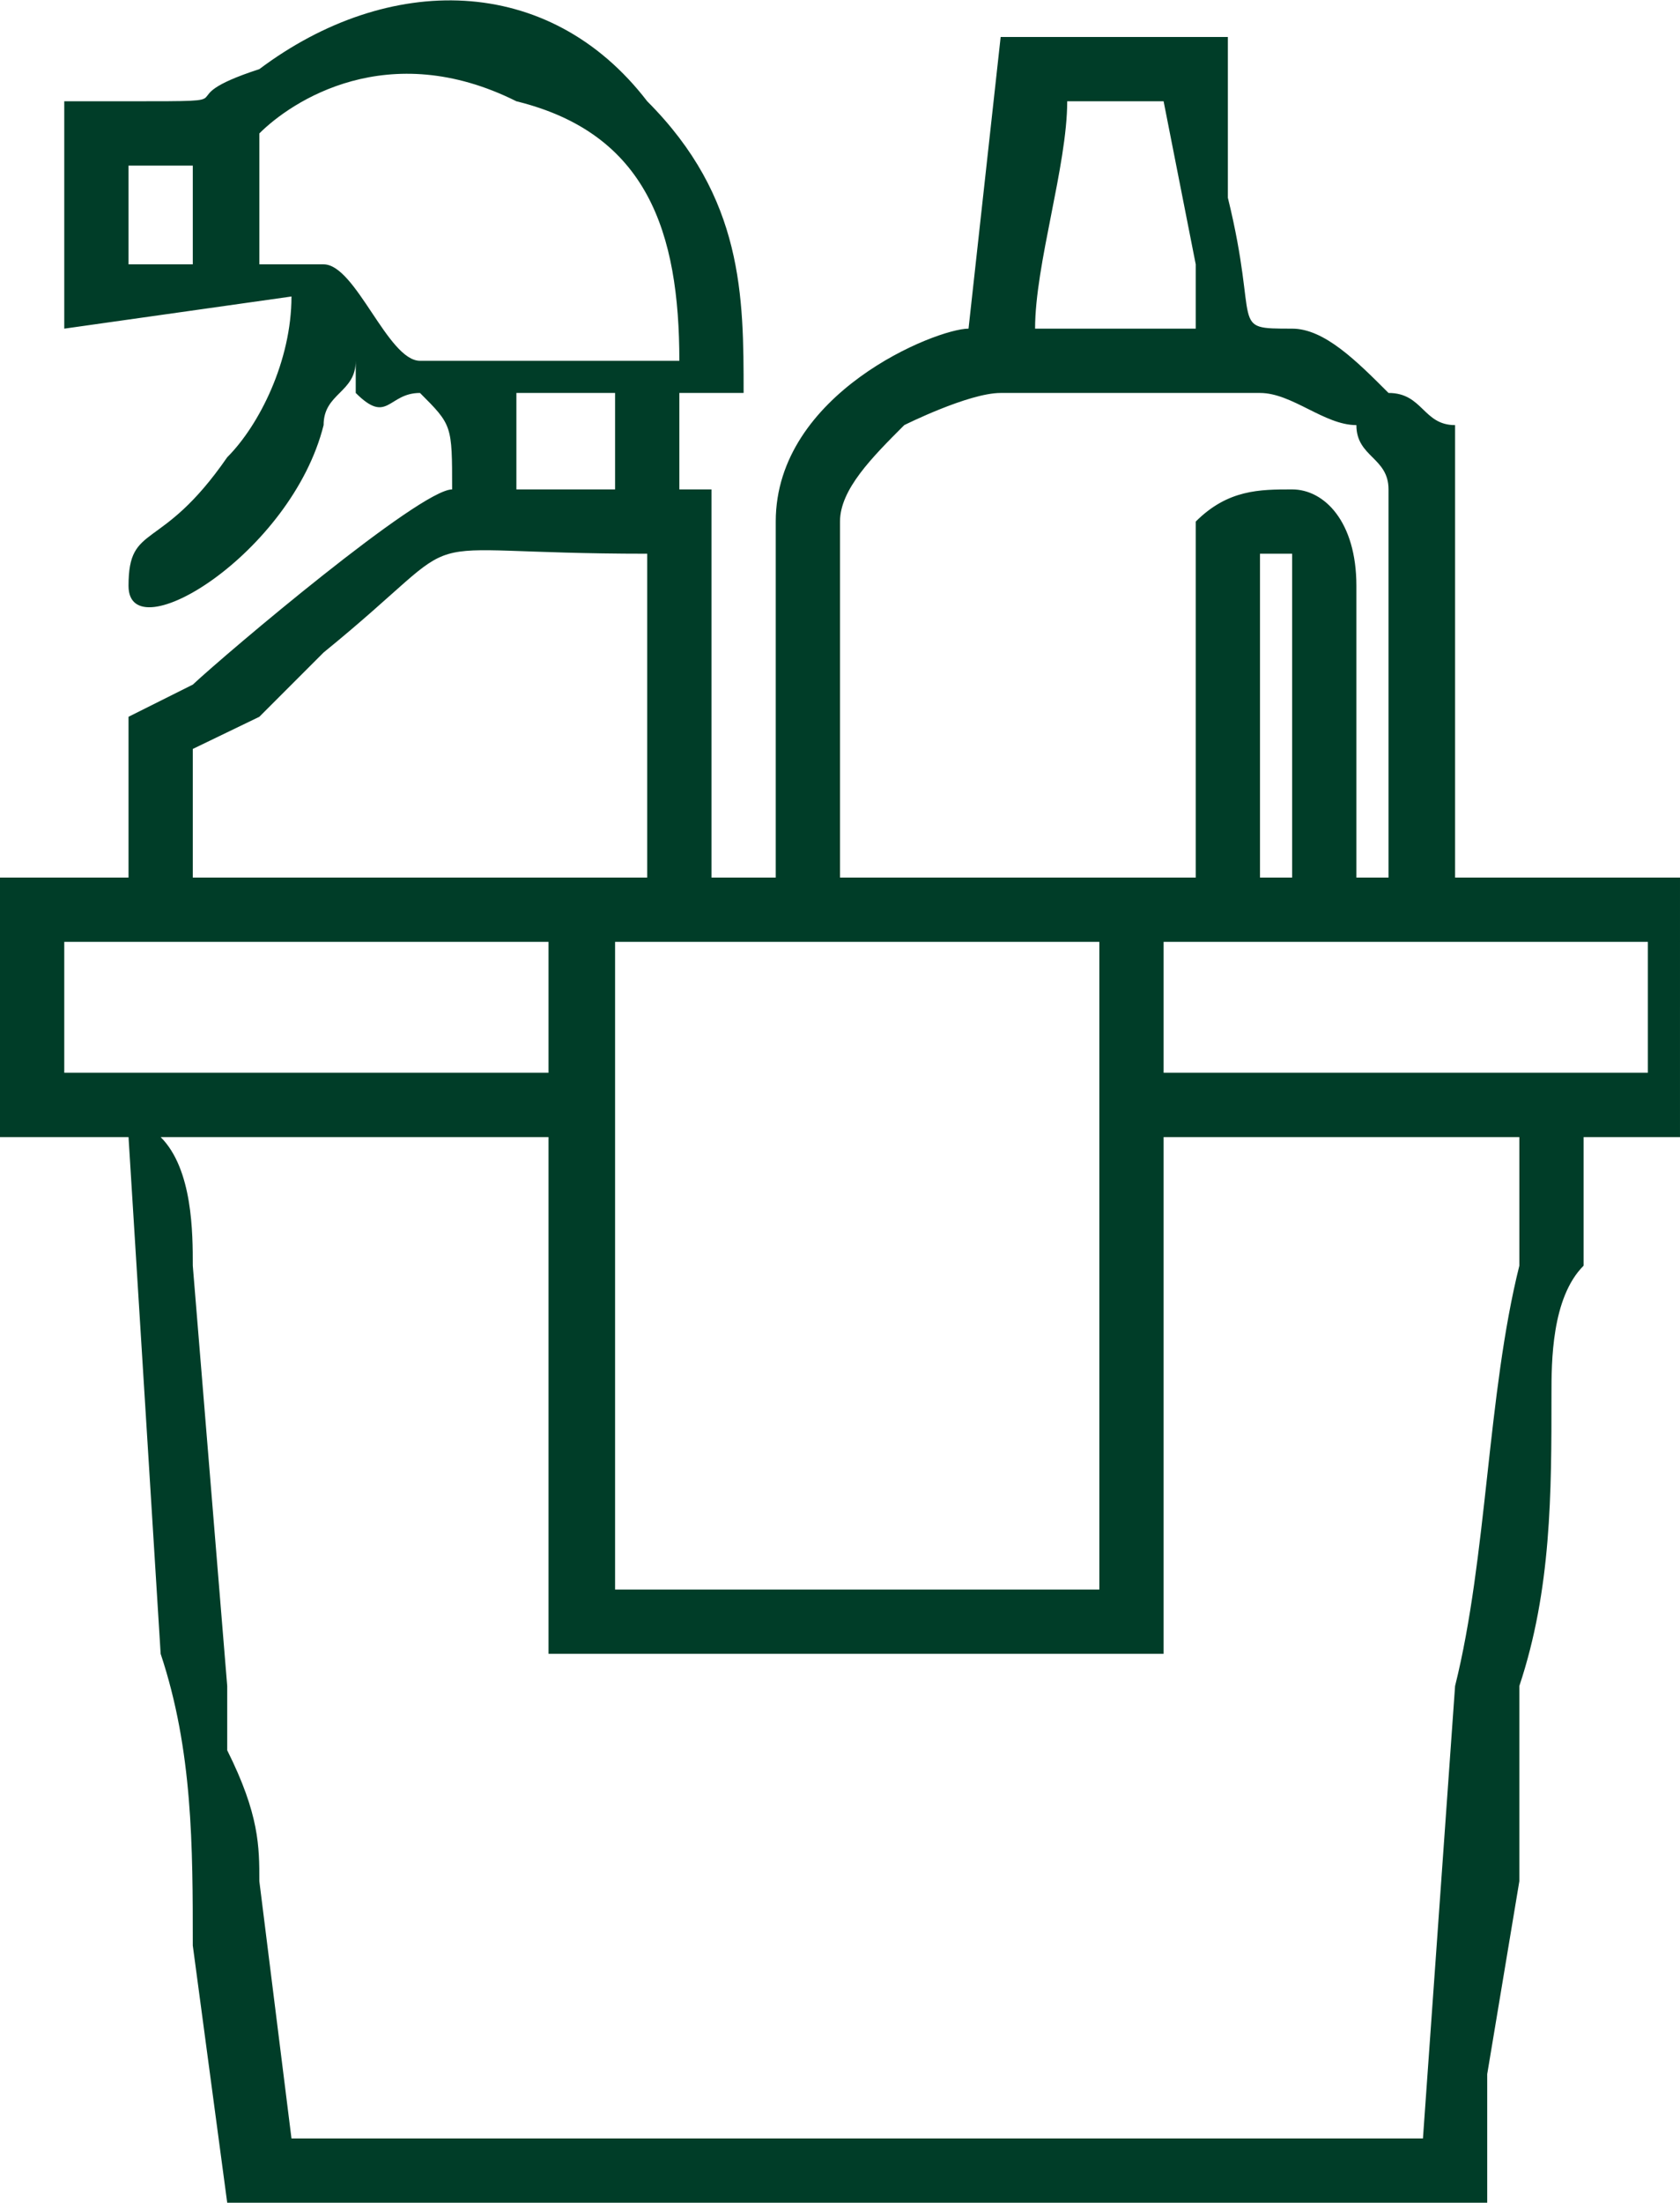
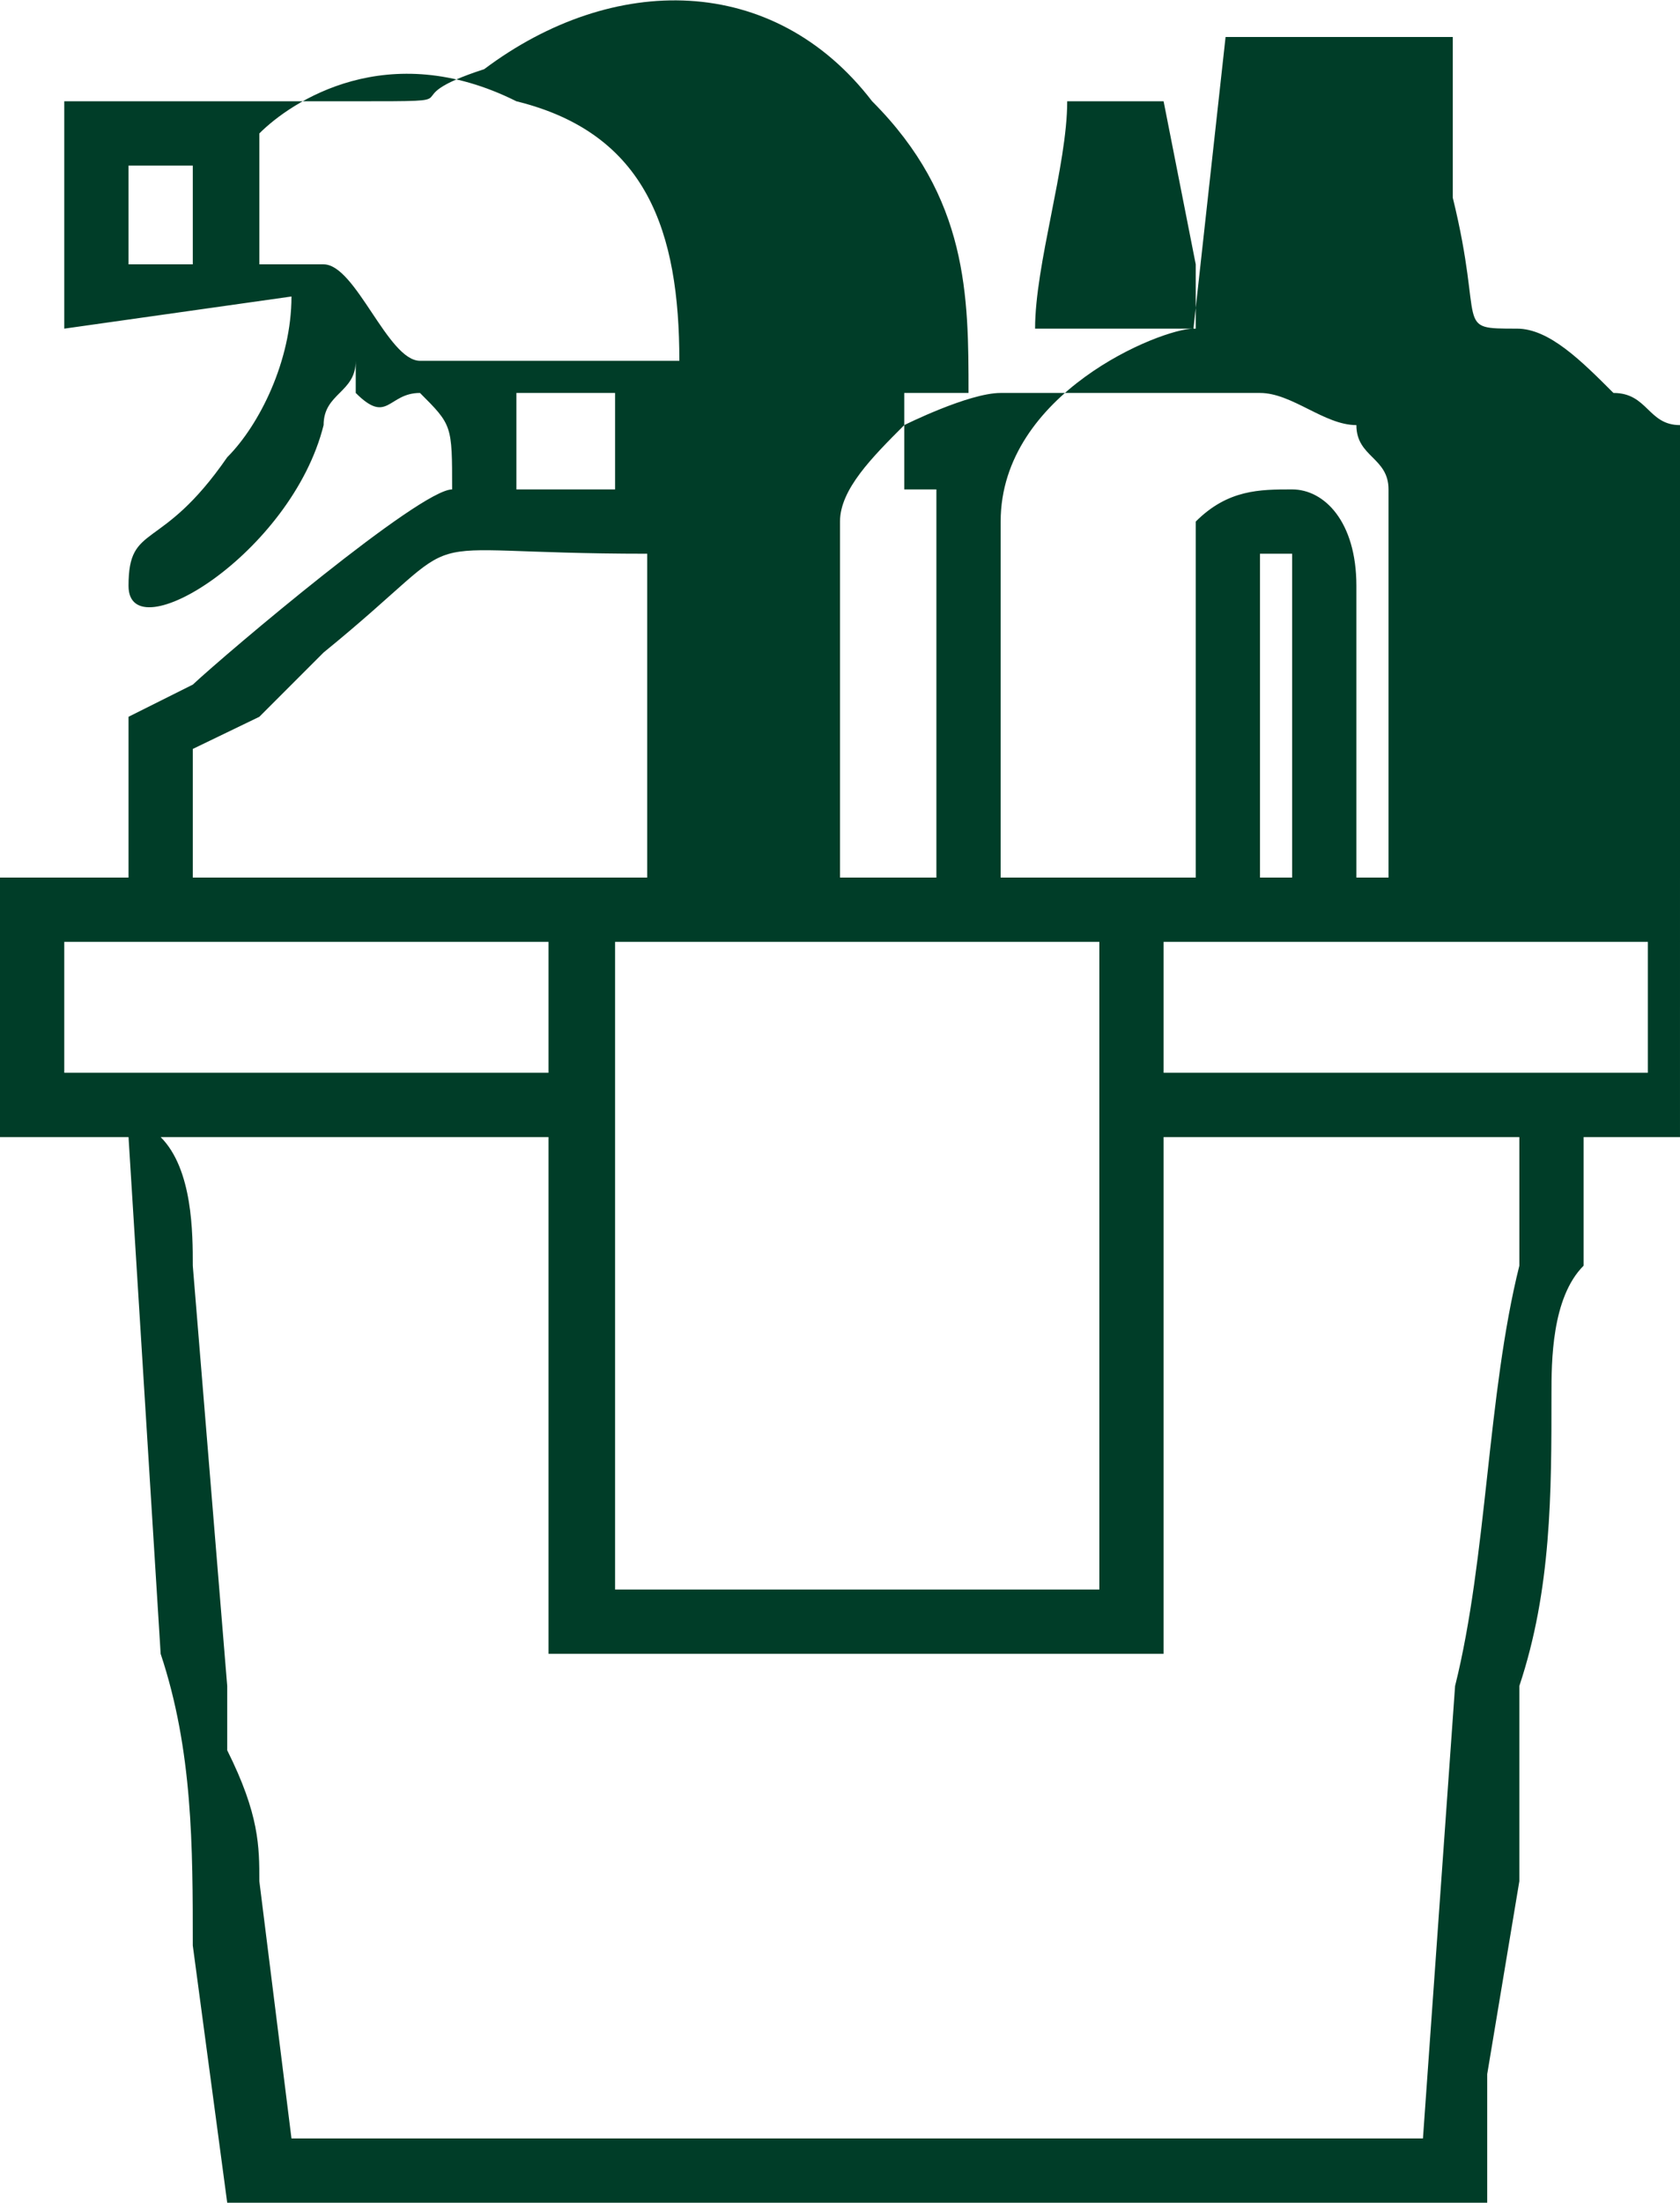
<svg xmlns="http://www.w3.org/2000/svg" xml:space="preserve" width="5358" height="7021" style="shape-rendering:geometricPrecision;text-rendering:geometricPrecision;image-rendering:optimizeQuality;fill-rule:evenodd;clip-rule:evenodd" viewBox="0 0 732 959">
-   <path d="M268 692V410h211v282H268zM70 495h169v225h268V495h155v56c-14 56-14 127-28 183l-14 197H127l-14-112c0-15 0-29-14-57v-28L84 551c0-14 0-42-14-56zm437-85h211v57H507v-57zm-479 0h211v57H28v-57zm56-84 29-14 28-28c70-57 28-43 141-43v141H84v-56zm465-85h14v141h-14V241zm-324-70h43v42h-43v-42zm296 70v141H366V227c0-14 14-28 28-42 0 0 28-14 42-14h113c14 0 28 14 42 14 0 14 14 14 14 28v169h-14V255c0-28-14-42-28-42s-28 0-42 14v14zM465 44h42l14 71v28h-70c0-28 14-71 14-99zM113 58c14-14 56-42 112-14 57 14 71 57 71 113H183c-14 0-28-42-42-42h-28V58zM56 86V72h28v43H56V86zM28 44v99l99-14c0 28-14 56-28 70-29 42-43 28-43 56 0 29 71-14 85-70 0-14 14-14 14-28v14c14 14 14 0 28 0 14 14 14 14 14 42-14 0-98 71-113 85l-28 14v70H0v113h56l14 225c14 42 14 84 14 127l15 112h549v-56l14-84v-85c14-42 14-84 14-127 0-14 0-42 14-56v-56h42V382h-98V185c-14 0-14-14-29-14-14-14-28-28-42-28-28 0-14 0-28-57V16h-99l-14 127c-14 0-84 28-84 84v155h-28V213h-14v-42h28c0-42 0-85-42-127-43-56-113-56-169-14-43 14 0 14-57 14H28z" style="fill:#003d28" />
+   <path d="M268 692V410h211v282H268zM70 495h169v225h268V495h155v56c-14 56-14 127-28 183l-14 197H127l-14-112c0-15 0-29-14-57v-28L84 551c0-14 0-42-14-56zm437-85h211v57H507v-57zm-479 0h211v57H28v-57zm56-84 29-14 28-28c70-57 28-43 141-43v141H84v-56zm465-85h14v141h-14V241zm-324-70h43v42h-43v-42zm296 70v141H366V227c0-14 14-28 28-42 0 0 28-14 42-14h113c14 0 28 14 42 14 0 14 14 14 14 28v169h-14V255c0-28-14-42-28-42s-28 0-42 14v14zM465 44h42l14 71v28h-70c0-28 14-71 14-99zM113 58c14-14 56-42 112-14 57 14 71 57 71 113H183c-14 0-28-42-42-42h-28V58zM56 86V72h28v43H56V86zM28 44v99l99-14c0 28-14 56-28 70-29 42-43 28-43 56 0 29 71-14 85-70 0-14 14-14 14-28v14c14 14 14 0 28 0 14 14 14 14 14 42-14 0-98 71-113 85l-28 14v70H0v113h56l14 225c14 42 14 84 14 127l15 112h549v-56l14-84v-85c14-42 14-84 14-127 0-14 0-42 14-56v-56h42V382V185c-14 0-14-14-29-14-14-14-28-28-42-28-28 0-14 0-28-57V16h-99l-14 127c-14 0-84 28-84 84v155h-28V213h-14v-42h28c0-42 0-85-42-127-43-56-113-56-169-14-43 14 0 14-57 14H28z" style="fill:#003d28" />
</svg>